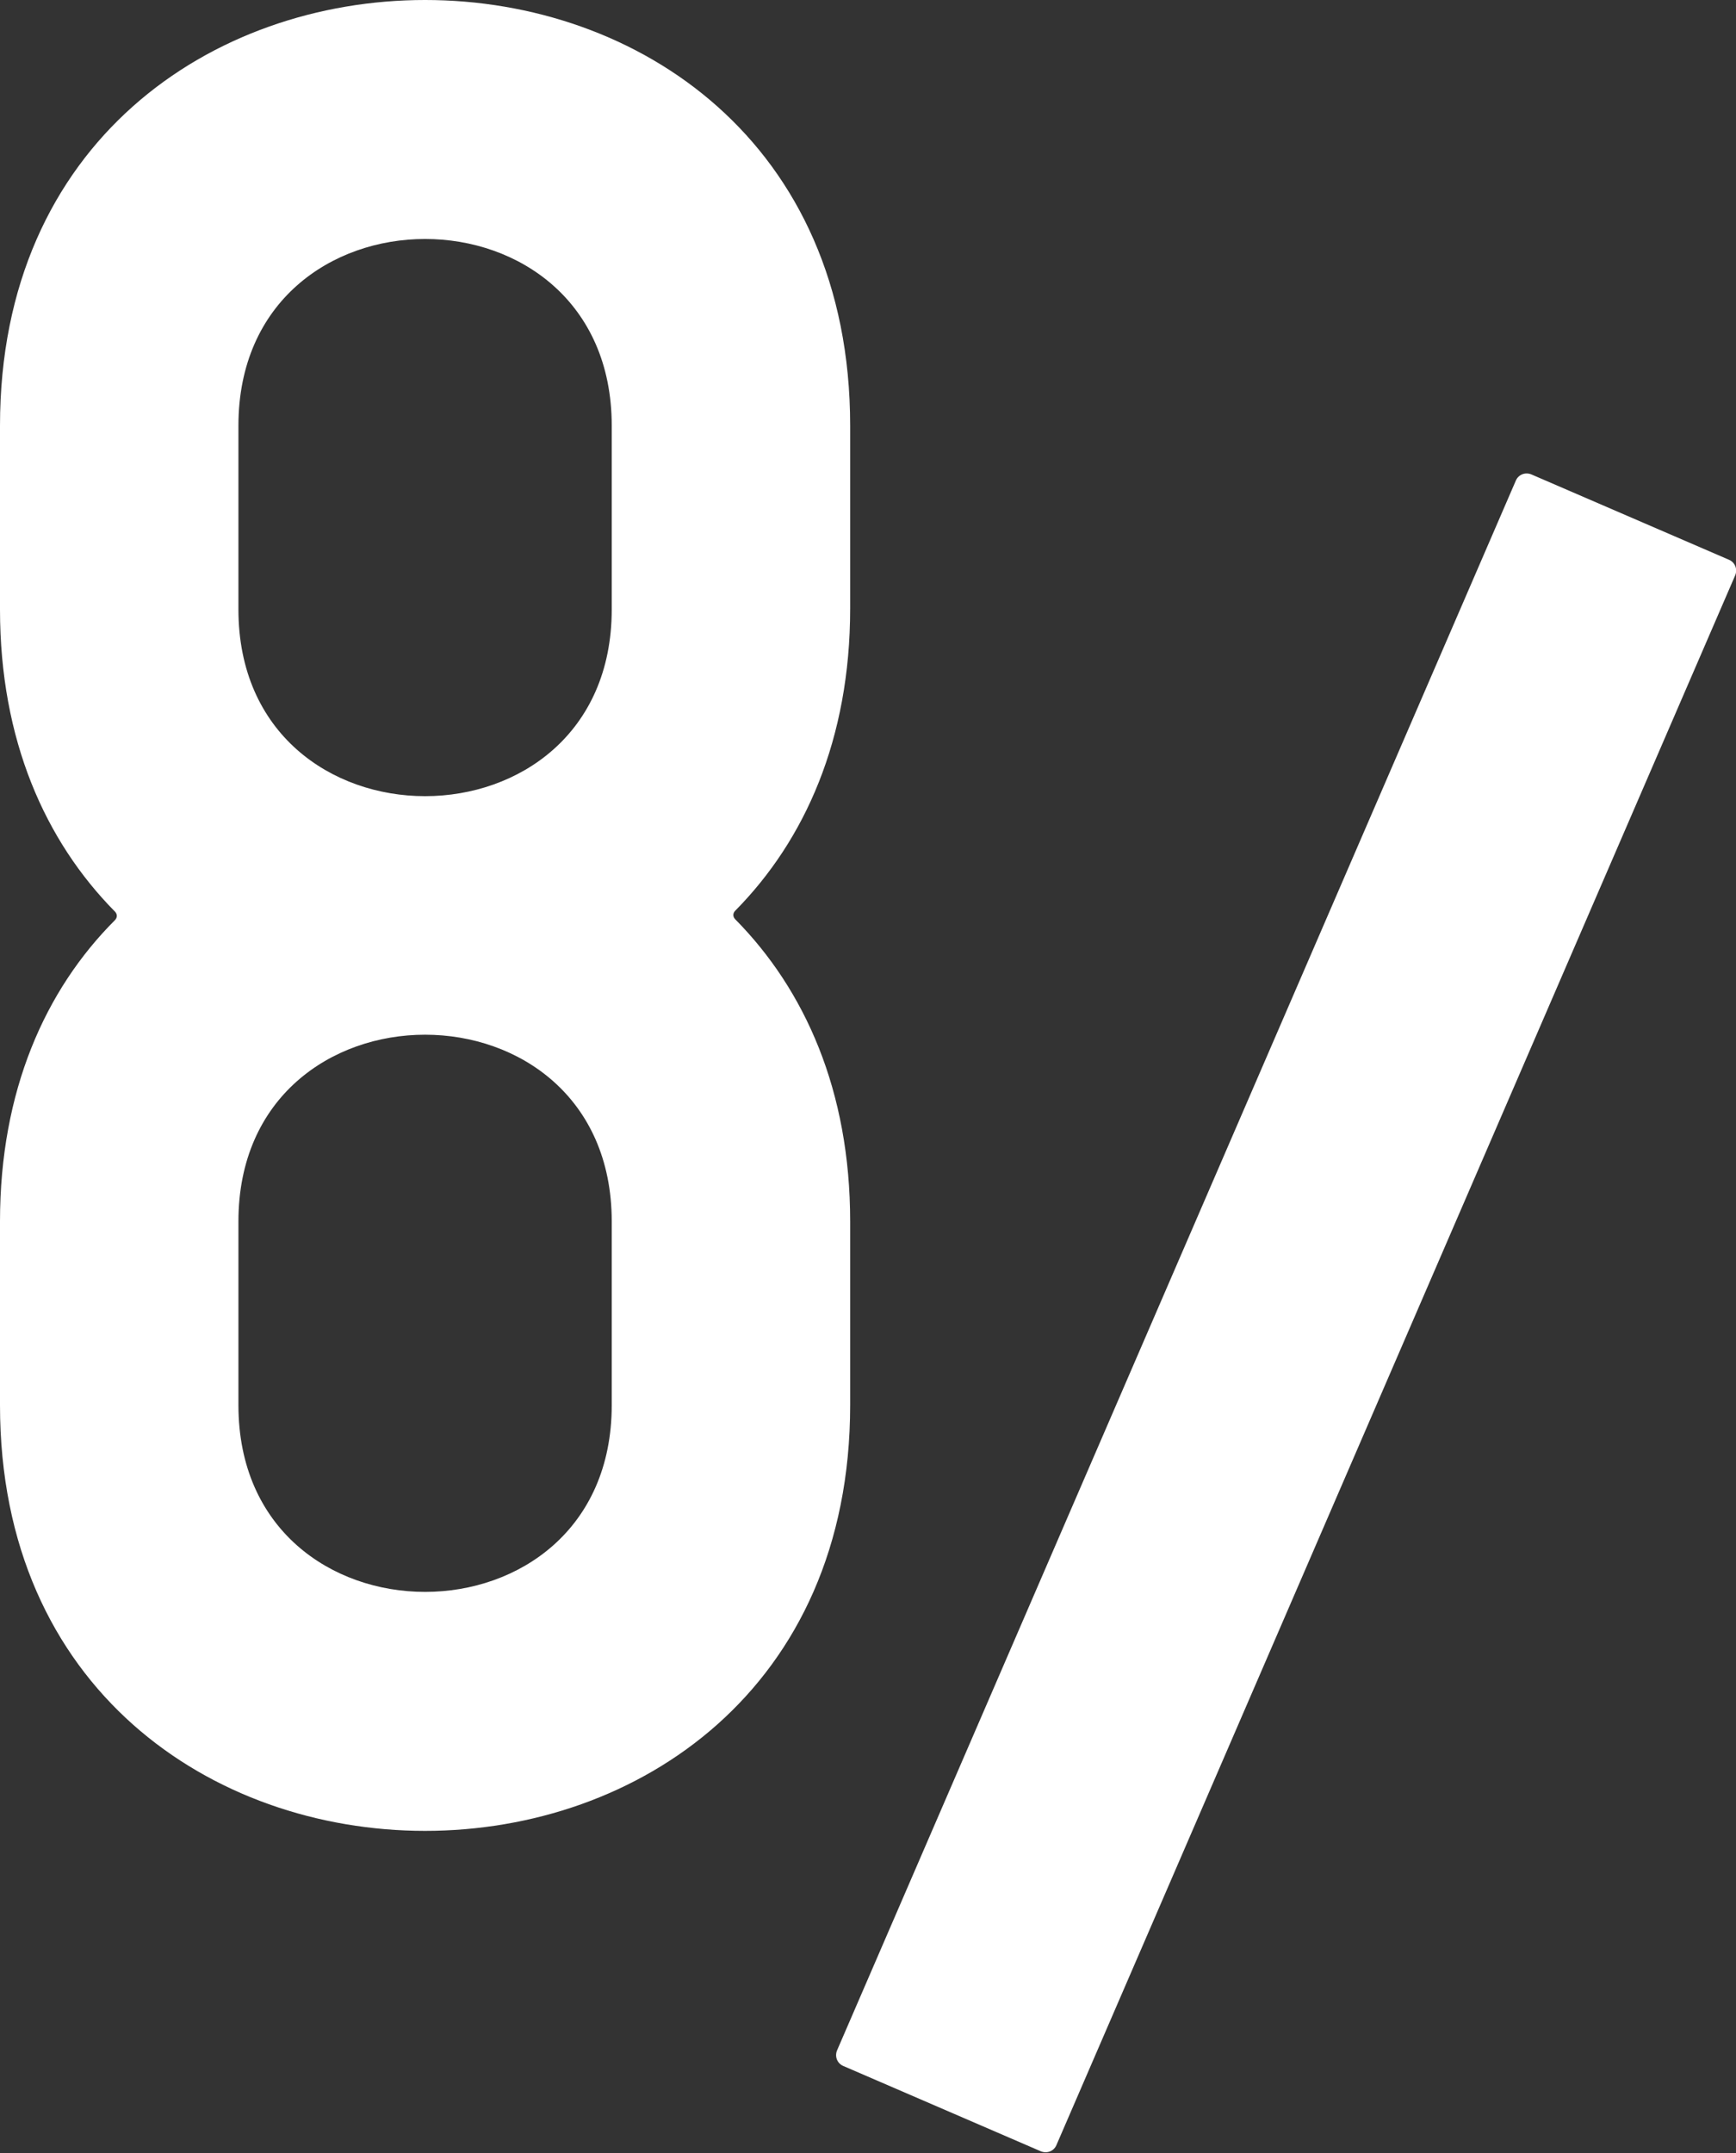
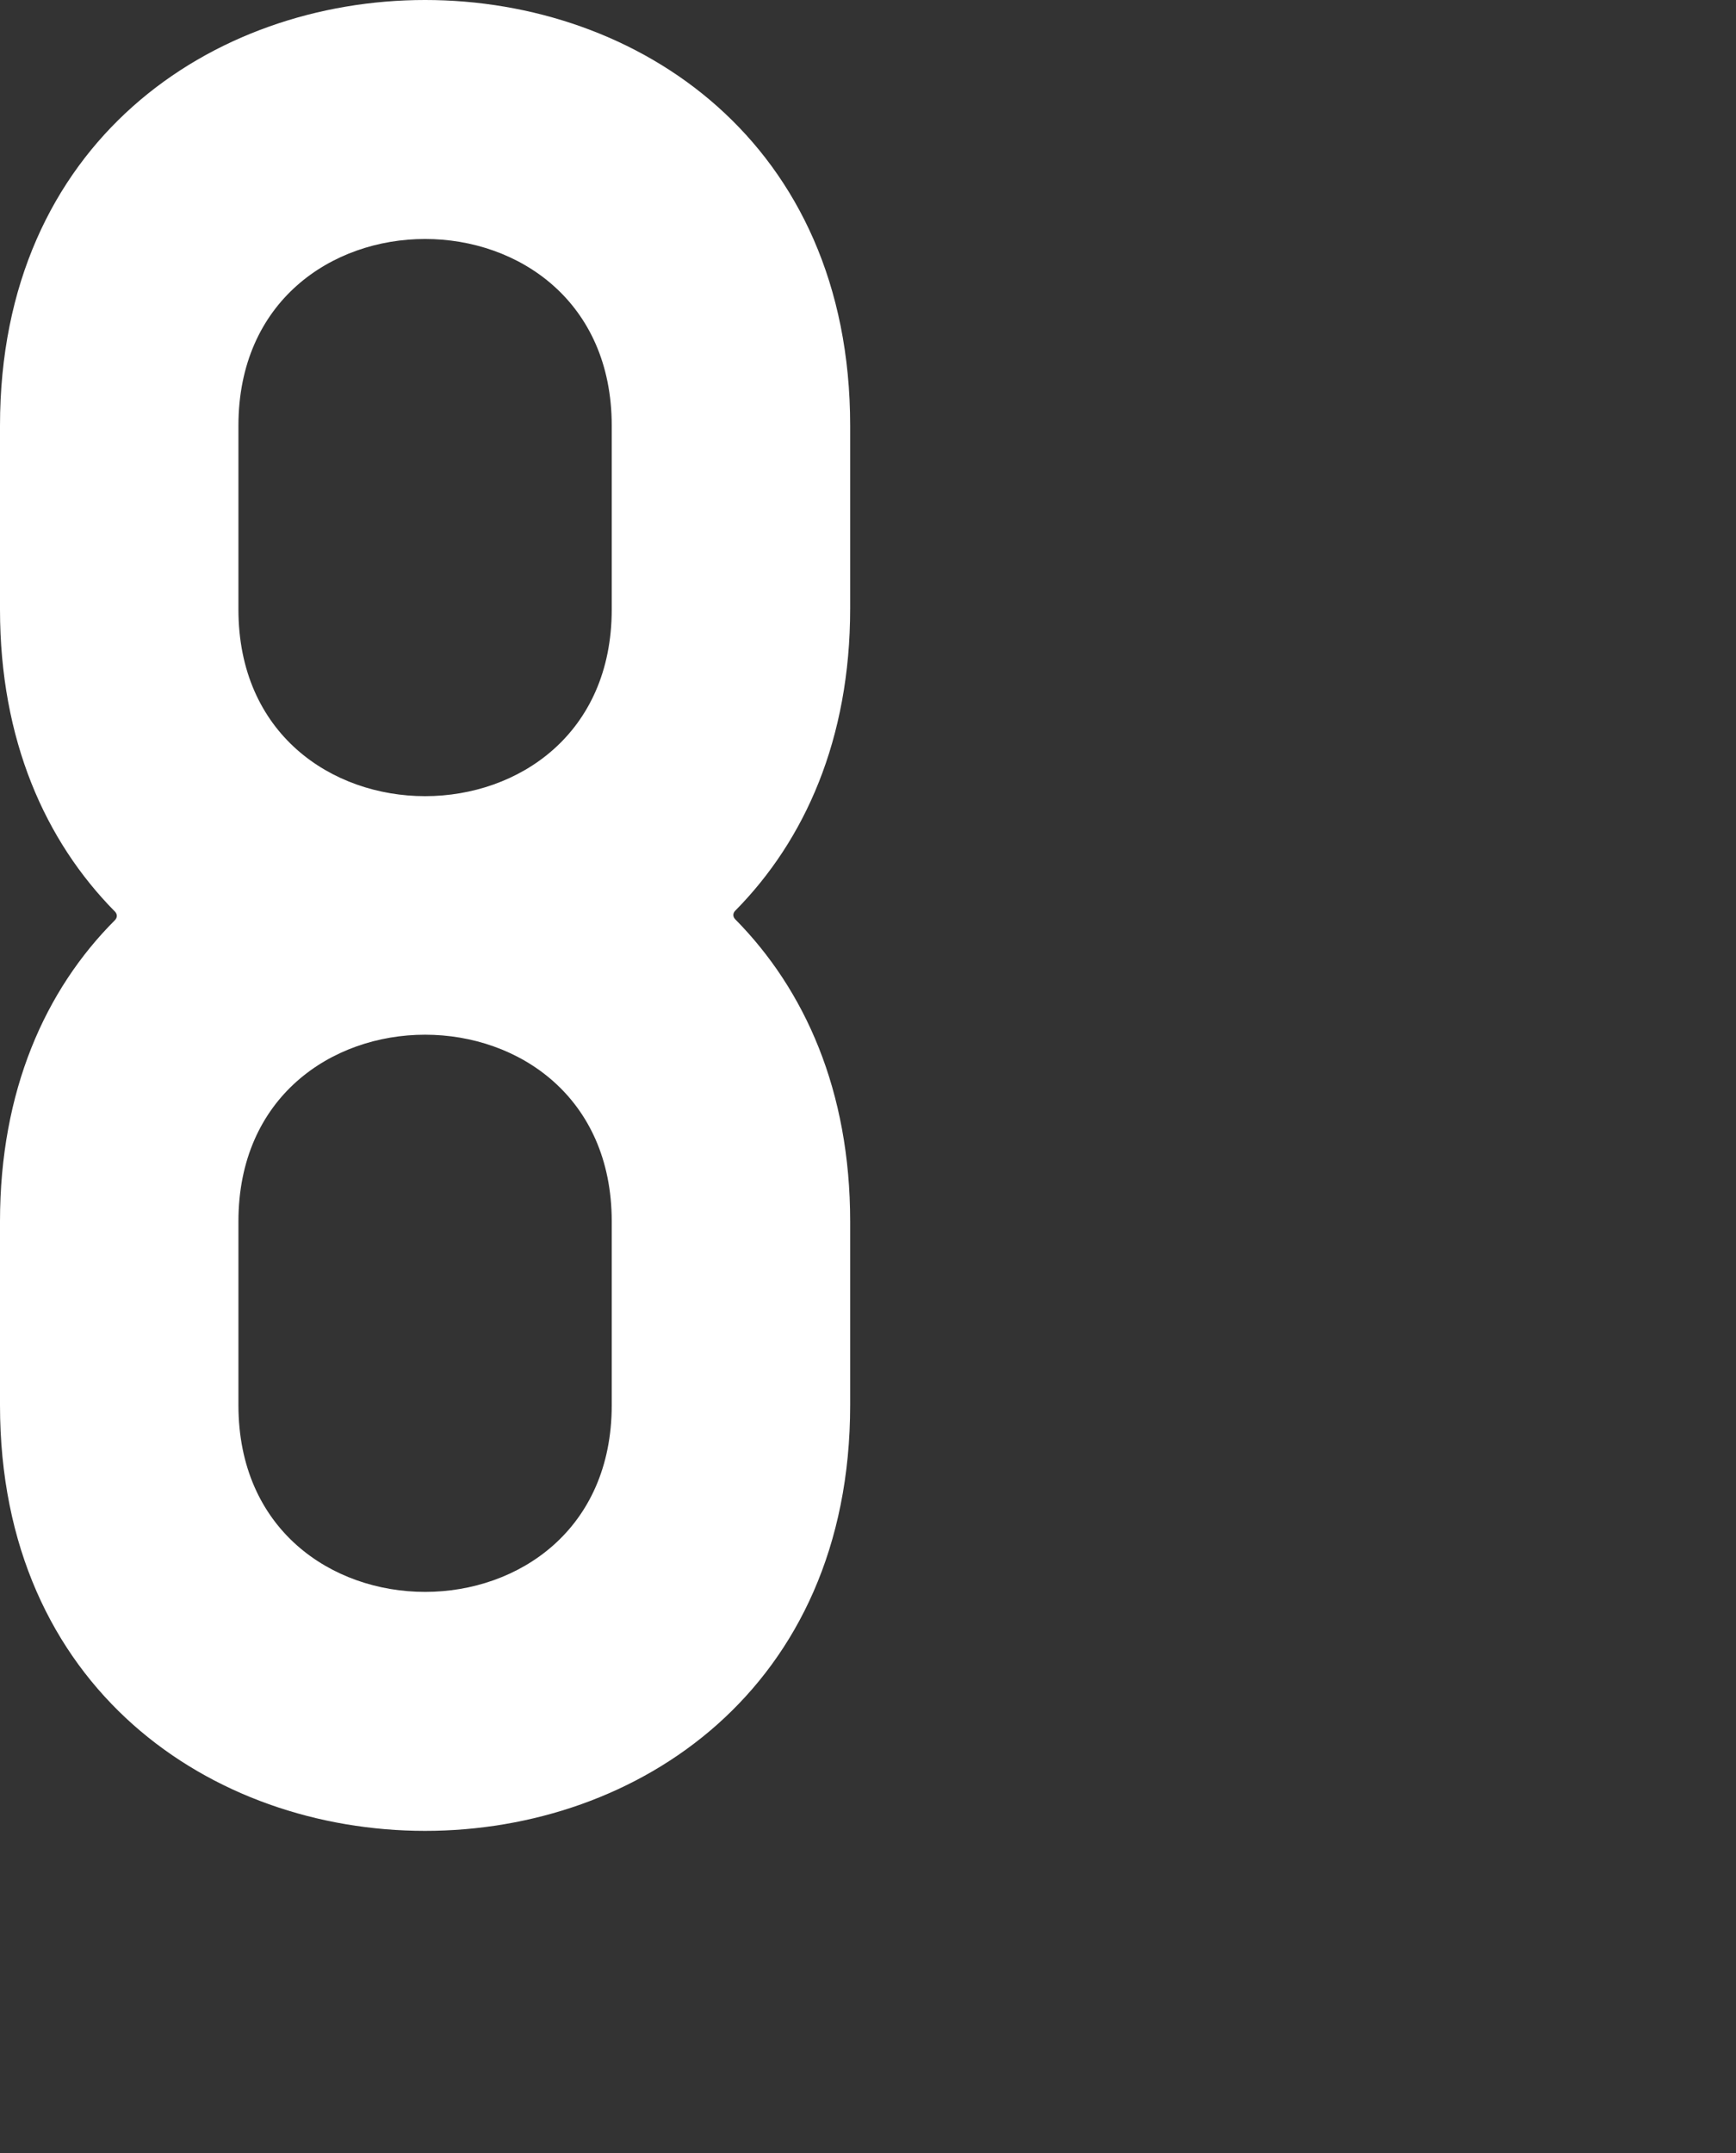
<svg xmlns="http://www.w3.org/2000/svg" version="1.1" id="レイヤー_1" x="0px" y="0px" viewBox="0 0 199.5 247.3" style="enable-background:new 0 0 199.5 247.3;" xml:space="preserve">
  <rect x="0" y="0" width="199.5" height="247.3" fill="#333333" stroke="none" />
  <style type="text/css">
	.st0{fill:#FFFFFF;}
</style>
  <title>hachi</title>
  <g id="レイヤー_2">
    <g id="レイヤー_1-2">
-       <path class="st0" d="M176,54.5c-0.7-0.3-1.5,0-1.8,0.7l-78,180.3c-0.3,0.7,0,1.5,0.7,1.8l22.7,9.8c0.7,0.3,1.5,0,1.8-0.7l78-180.3    c0.3-0.7,0-1.5-0.7-1.8L176,54.5z" />
-       <path class="st0" d="M97.7,140.3c0-15-5.2-26.6-13.2-34.7c-0.3-0.3-0.3-0.7,0-1c0,0,0,0,0,0c8-8.1,13.2-19.7,13.2-34.7V48.9    c0-65.2-97.7-65.2-97.7,0V70c0,15,5.2,26.6,13.2,34.7c0.3,0.3,0.3,0.7,0,1c0,0,0,0,0,0c-8,8-13.2,19.6-13.2,34.6v21.1    c0,65.2,97.7,65.2,97.7,0V140.3z M27.4,48.9c0-28.6,42.9-28.6,42.9,0V70c0,28.6-42.9,28.6-42.9,0L27.4,48.9z M70.3,161.4    c0,28.6-42.9,28.6-42.9,0v-21.1c0-28.6,42.9-28.6,42.9,0V161.4z" />
+       <path class="st0" d="M97.7,140.3c0-15-5.2-26.6-13.2-34.7c-0.3-0.3-0.3-0.7,0-1c0,0,0,0,0,0c8-8.1,13.2-19.7,13.2-34.7V48.9    c0-65.2-97.7-65.2-97.7,0V70c0,15,5.2,26.6,13.2,34.7c0.3,0.3,0.3,0.7,0,1c0,0,0,0,0,0c-8,8-13.2,19.6-13.2,34.6v21.1    c0,65.2,97.7,65.2,97.7,0V140.3z M27.4,48.9c0-28.6,42.9-28.6,42.9,0V70c0,28.6-42.9,28.6-42.9,0L27.4,48.9z M70.3,161.4    c0,28.6-42.9,28.6-42.9,0v-21.1c0-28.6,42.9-28.6,42.9,0V161.4" />
    </g>
  </g>
</svg>